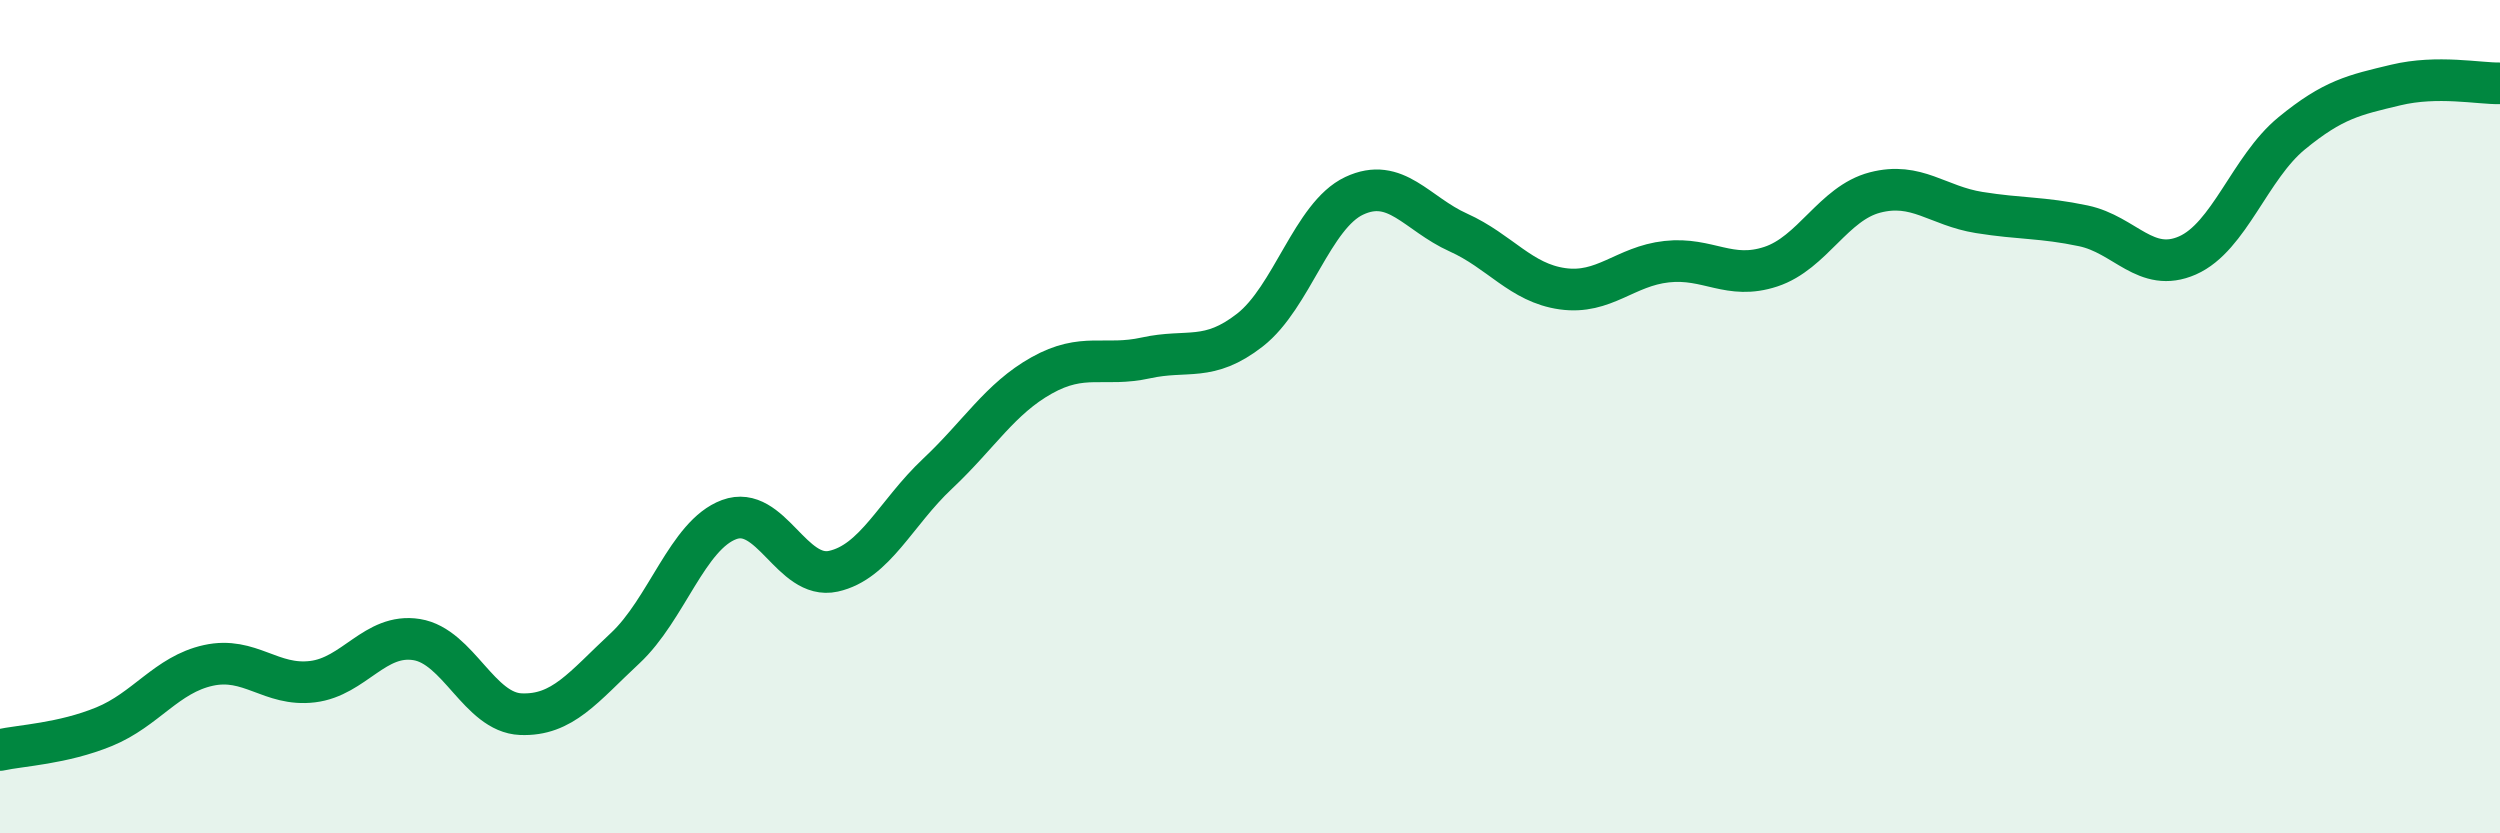
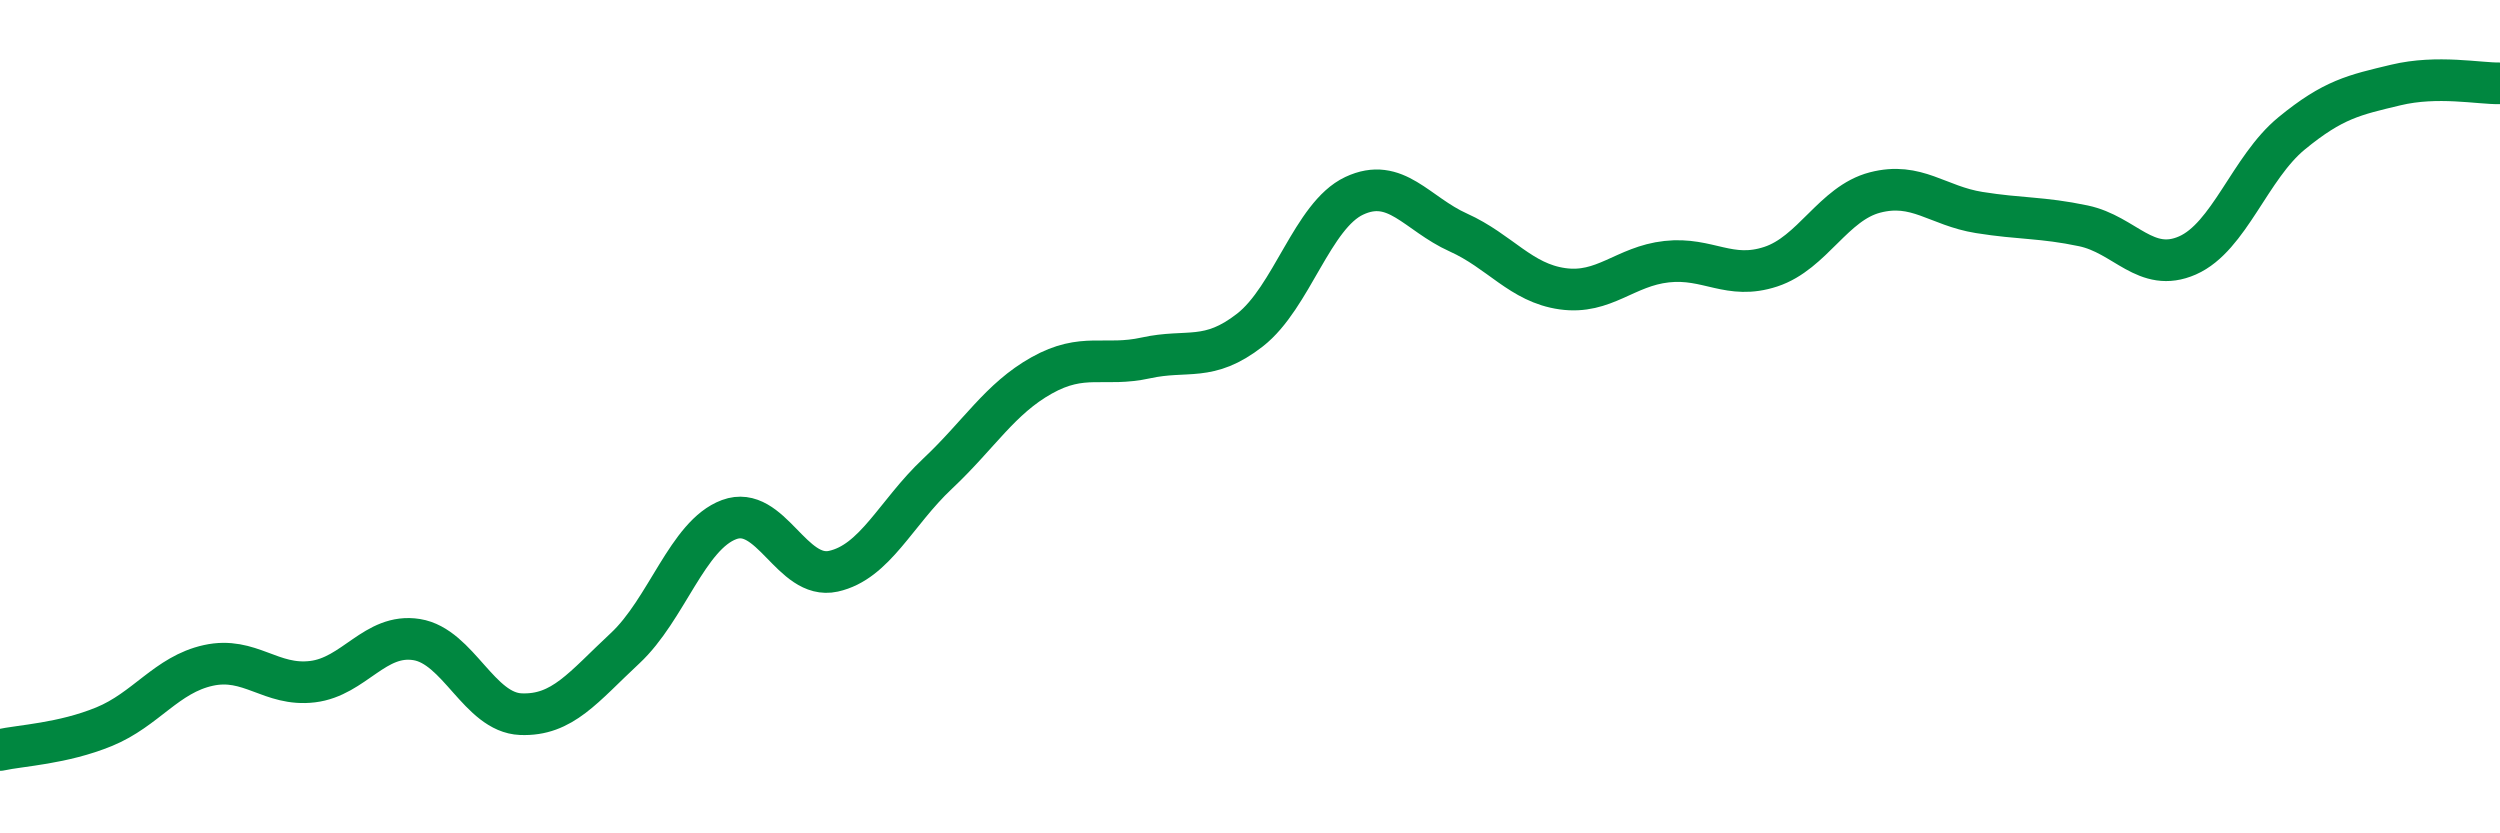
<svg xmlns="http://www.w3.org/2000/svg" width="60" height="20" viewBox="0 0 60 20">
-   <path d="M 0,18 C 0.5,17.89 1.5,17.85 2.5,17.44 C 3.5,17.03 4,16.19 5,15.97 C 6,15.75 6.5,16.48 7.5,16.36 C 8.5,16.24 9,15.19 10,15.35 C 11,15.51 11.5,17.1 12.5,17.14 C 13.5,17.18 14,16.49 15,15.56 C 16,14.63 16.5,12.84 17.5,12.47 C 18.5,12.1 19,13.93 20,13.71 C 21,13.49 21.5,12.31 22.5,11.37 C 23.5,10.43 24,9.57 25,9.01 C 26,8.45 26.5,8.81 27.5,8.59 C 28.5,8.37 29,8.7 30,7.92 C 31,7.14 31.5,5.17 32.5,4.7 C 33.5,4.23 34,5.13 35,5.58 C 36,6.03 36.5,6.79 37.5,6.93 C 38.5,7.07 39,6.39 40,6.28 C 41,6.17 41.5,6.73 42.5,6.4 C 43.5,6.07 44,4.88 45,4.62 C 46,4.36 46.5,4.94 47.5,5.1 C 48.5,5.26 49,5.21 50,5.42 C 51,5.63 51.5,6.57 52.5,6.13 C 53.5,5.69 54,4.02 55,3.2 C 56,2.38 56.5,2.28 57.5,2.04 C 58.5,1.8 59.5,2.01 60,2L60 20L0 20Z" fill="#008740" opacity="0.1" stroke-linecap="round" stroke-linejoin="round" />
  <path d="M 0,18 C 0.5,17.89 1.5,17.85 2.5,17.44 C 3.5,17.03 4,16.19 5,15.97 C 6,15.75 6.5,16.48 7.5,16.36 C 8.5,16.24 9,15.19 10,15.35 C 11,15.51 11.5,17.1 12.5,17.14 C 13.5,17.18 14,16.49 15,15.56 C 16,14.63 16.5,12.84 17.5,12.47 C 18.5,12.1 19,13.93 20,13.71 C 21,13.49 21.5,12.31 22.5,11.37 C 23.5,10.43 24,9.57 25,9.01 C 26,8.45 26.5,8.81 27.5,8.59 C 28.5,8.37 29,8.7 30,7.92 C 31,7.14 31.5,5.17 32.5,4.7 C 33.5,4.23 34,5.13 35,5.58 C 36,6.03 36.5,6.79 37.5,6.93 C 38.5,7.07 39,6.39 40,6.28 C 41,6.17 41.5,6.73 42.5,6.4 C 43.5,6.07 44,4.88 45,4.62 C 46,4.36 46.5,4.94 47.5,5.1 C 48.5,5.26 49,5.21 50,5.42 C 51,5.63 51.5,6.57 52.5,6.13 C 53.5,5.69 54,4.02 55,3.2 C 56,2.38 56.5,2.28 57.5,2.04 C 58.5,1.8 59.5,2.01 60,2" stroke="#008740" stroke-width="1" fill="none" stroke-linecap="round" stroke-linejoin="round" />
</svg>